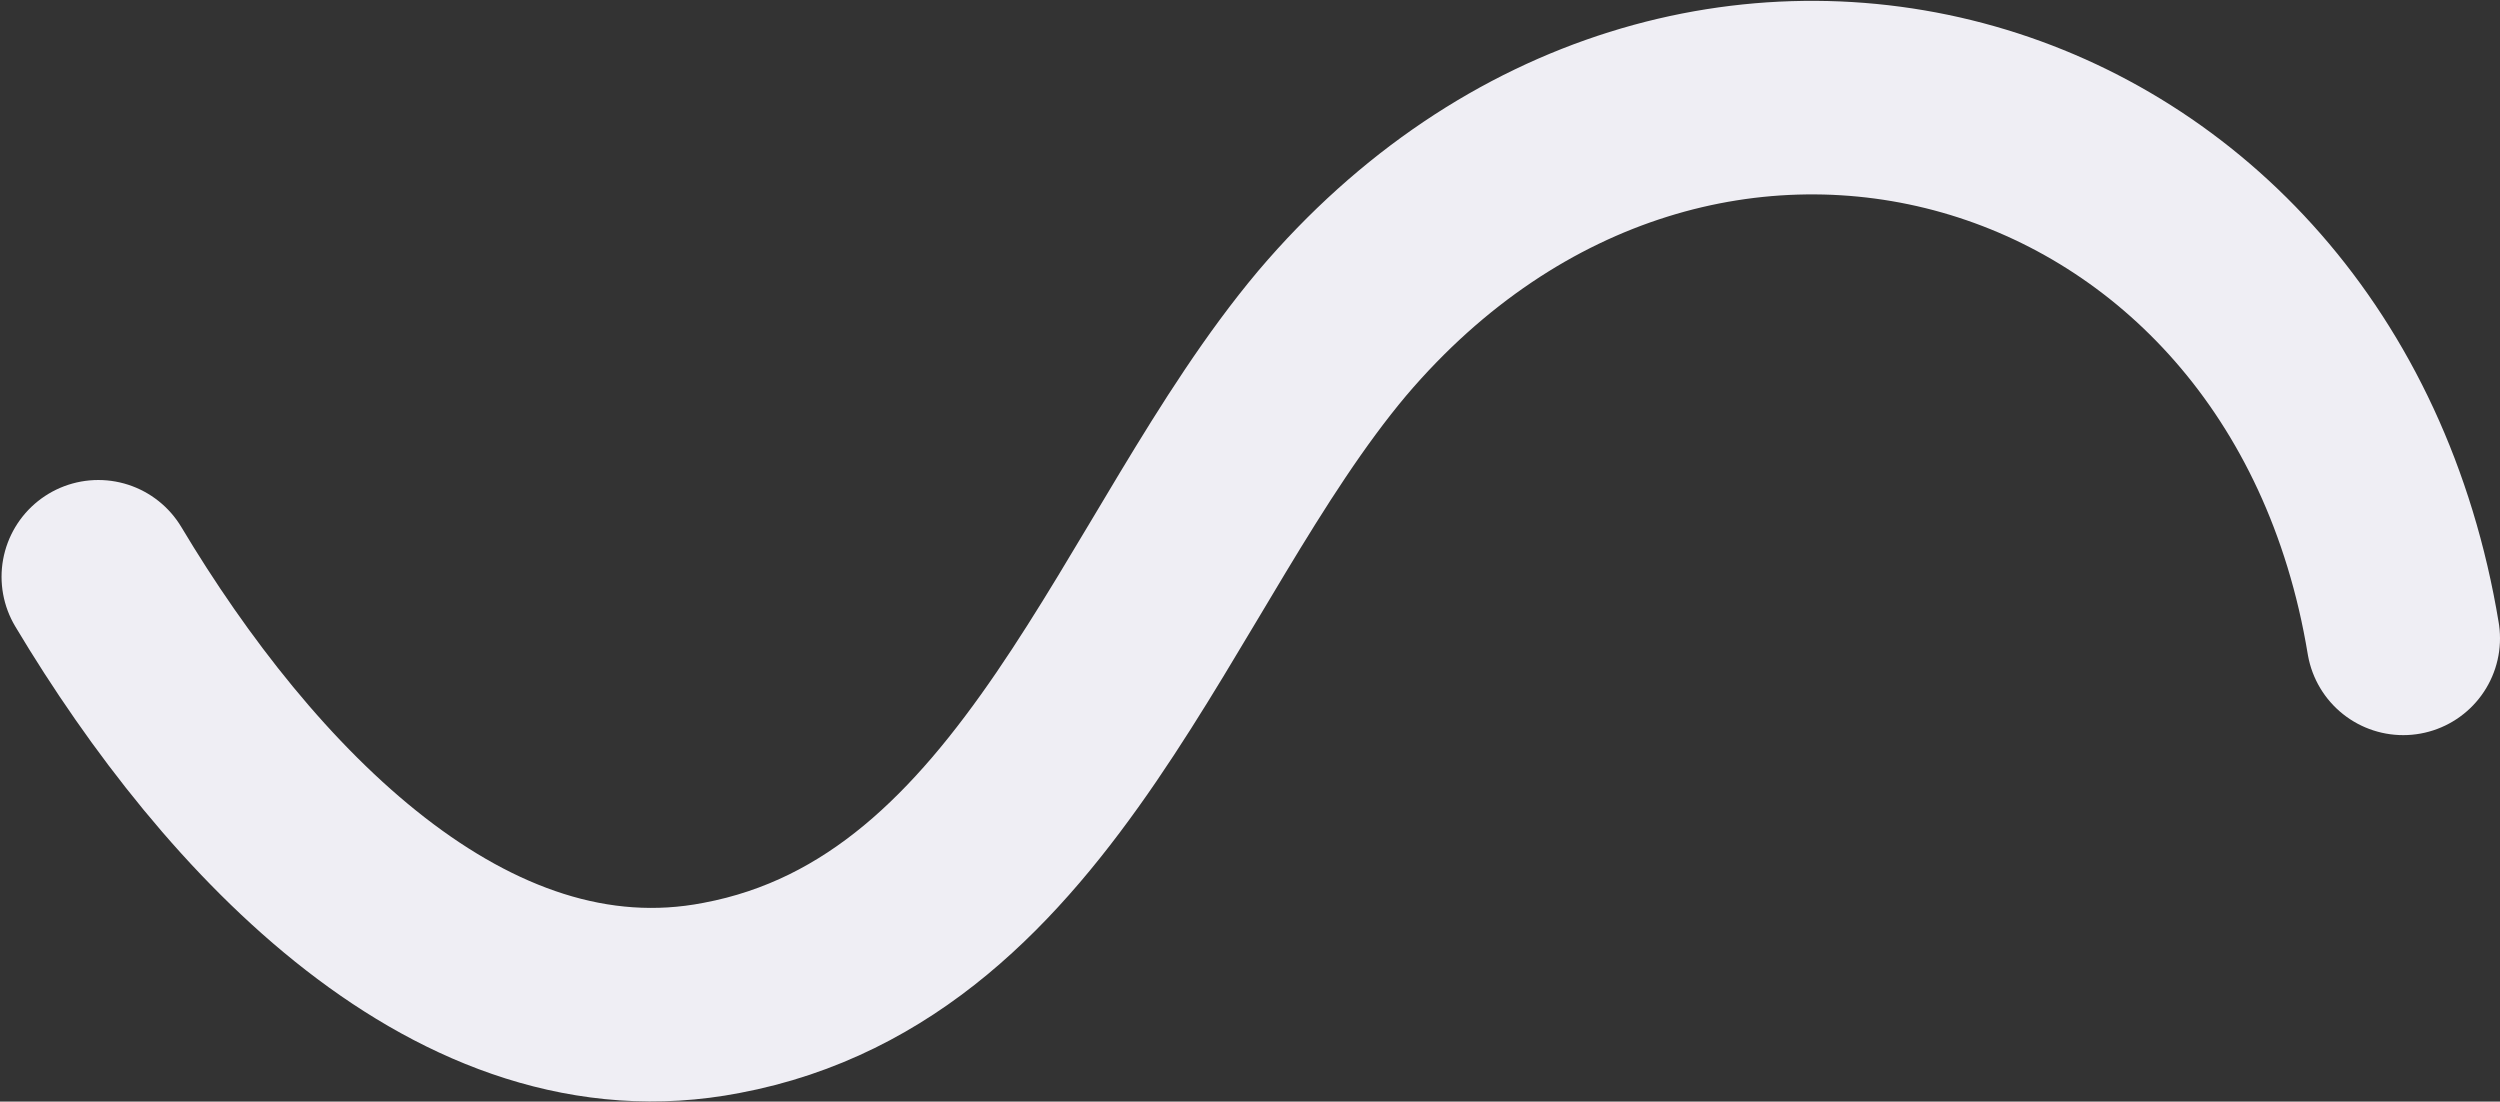
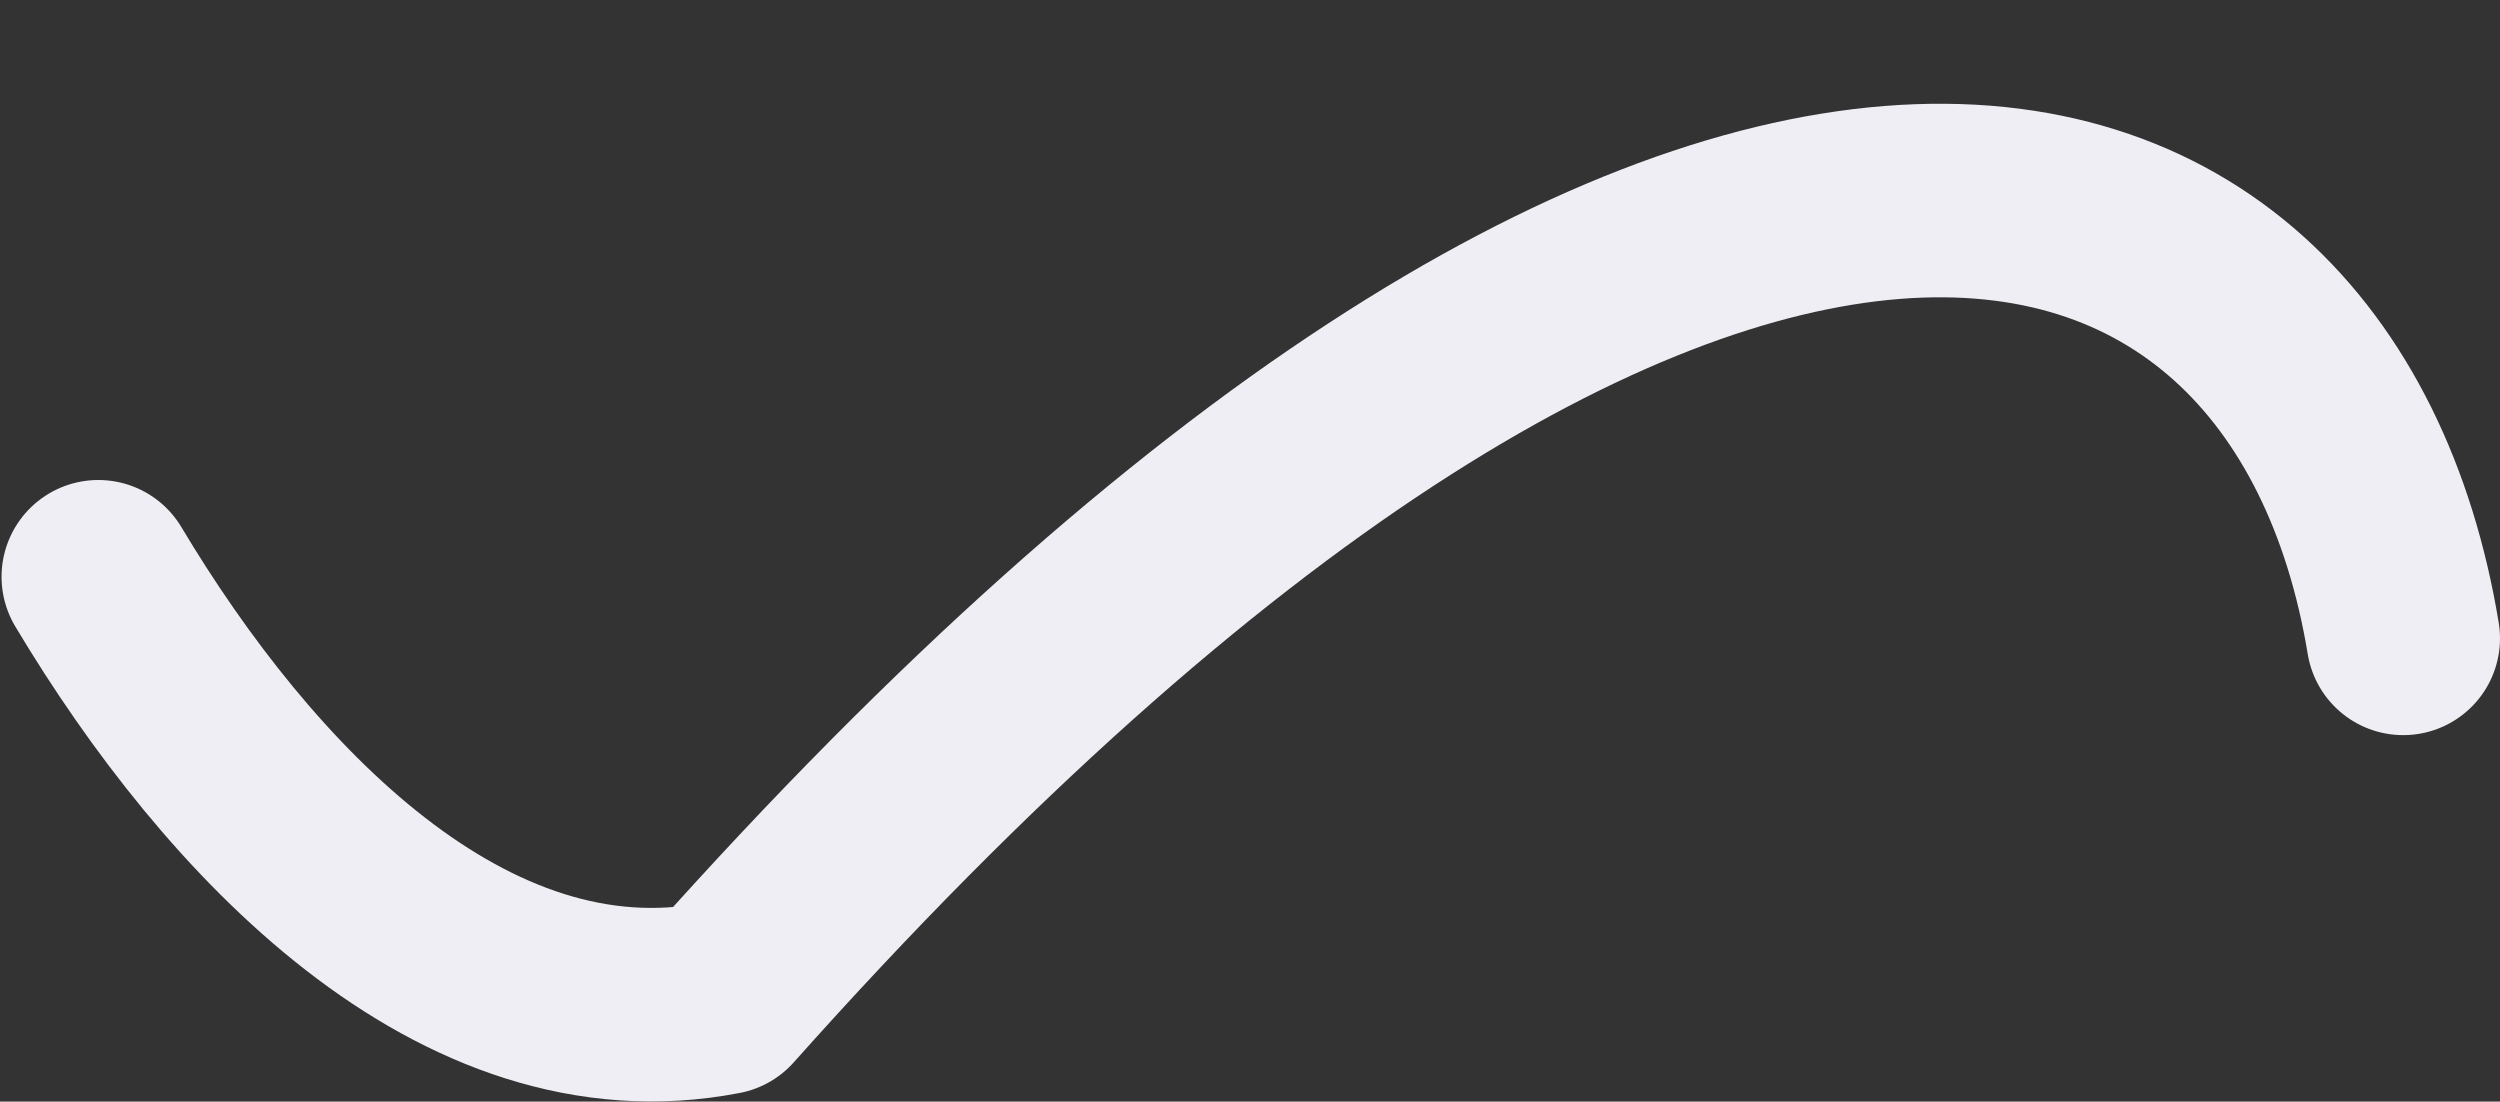
<svg xmlns="http://www.w3.org/2000/svg" width="1550" height="683" viewBox="0 0 1550 683" fill="none">
  <rect x="0" y="0" width="1550" height="683" fill="#333333" stroke="none" />
-   <path d="M60.958 357.603C147.731 502.72 287.036 649.816 447.358 618.704C645.696 581.389 709.693 345.056 825.888 206.713C1048.96 -56.244 1433.38 52.832 1490 395.781" stroke="#EFEEF4" stroke-width="120" stroke-miterlimit="10" stroke-linecap="round" stroke-linejoin="round" />
+   <path d="M60.958 357.603C147.731 502.72 287.036 649.816 447.358 618.704C1048.96 -56.244 1433.38 52.832 1490 395.781" stroke="#EFEEF4" stroke-width="120" stroke-miterlimit="10" stroke-linecap="round" stroke-linejoin="round" />
</svg>